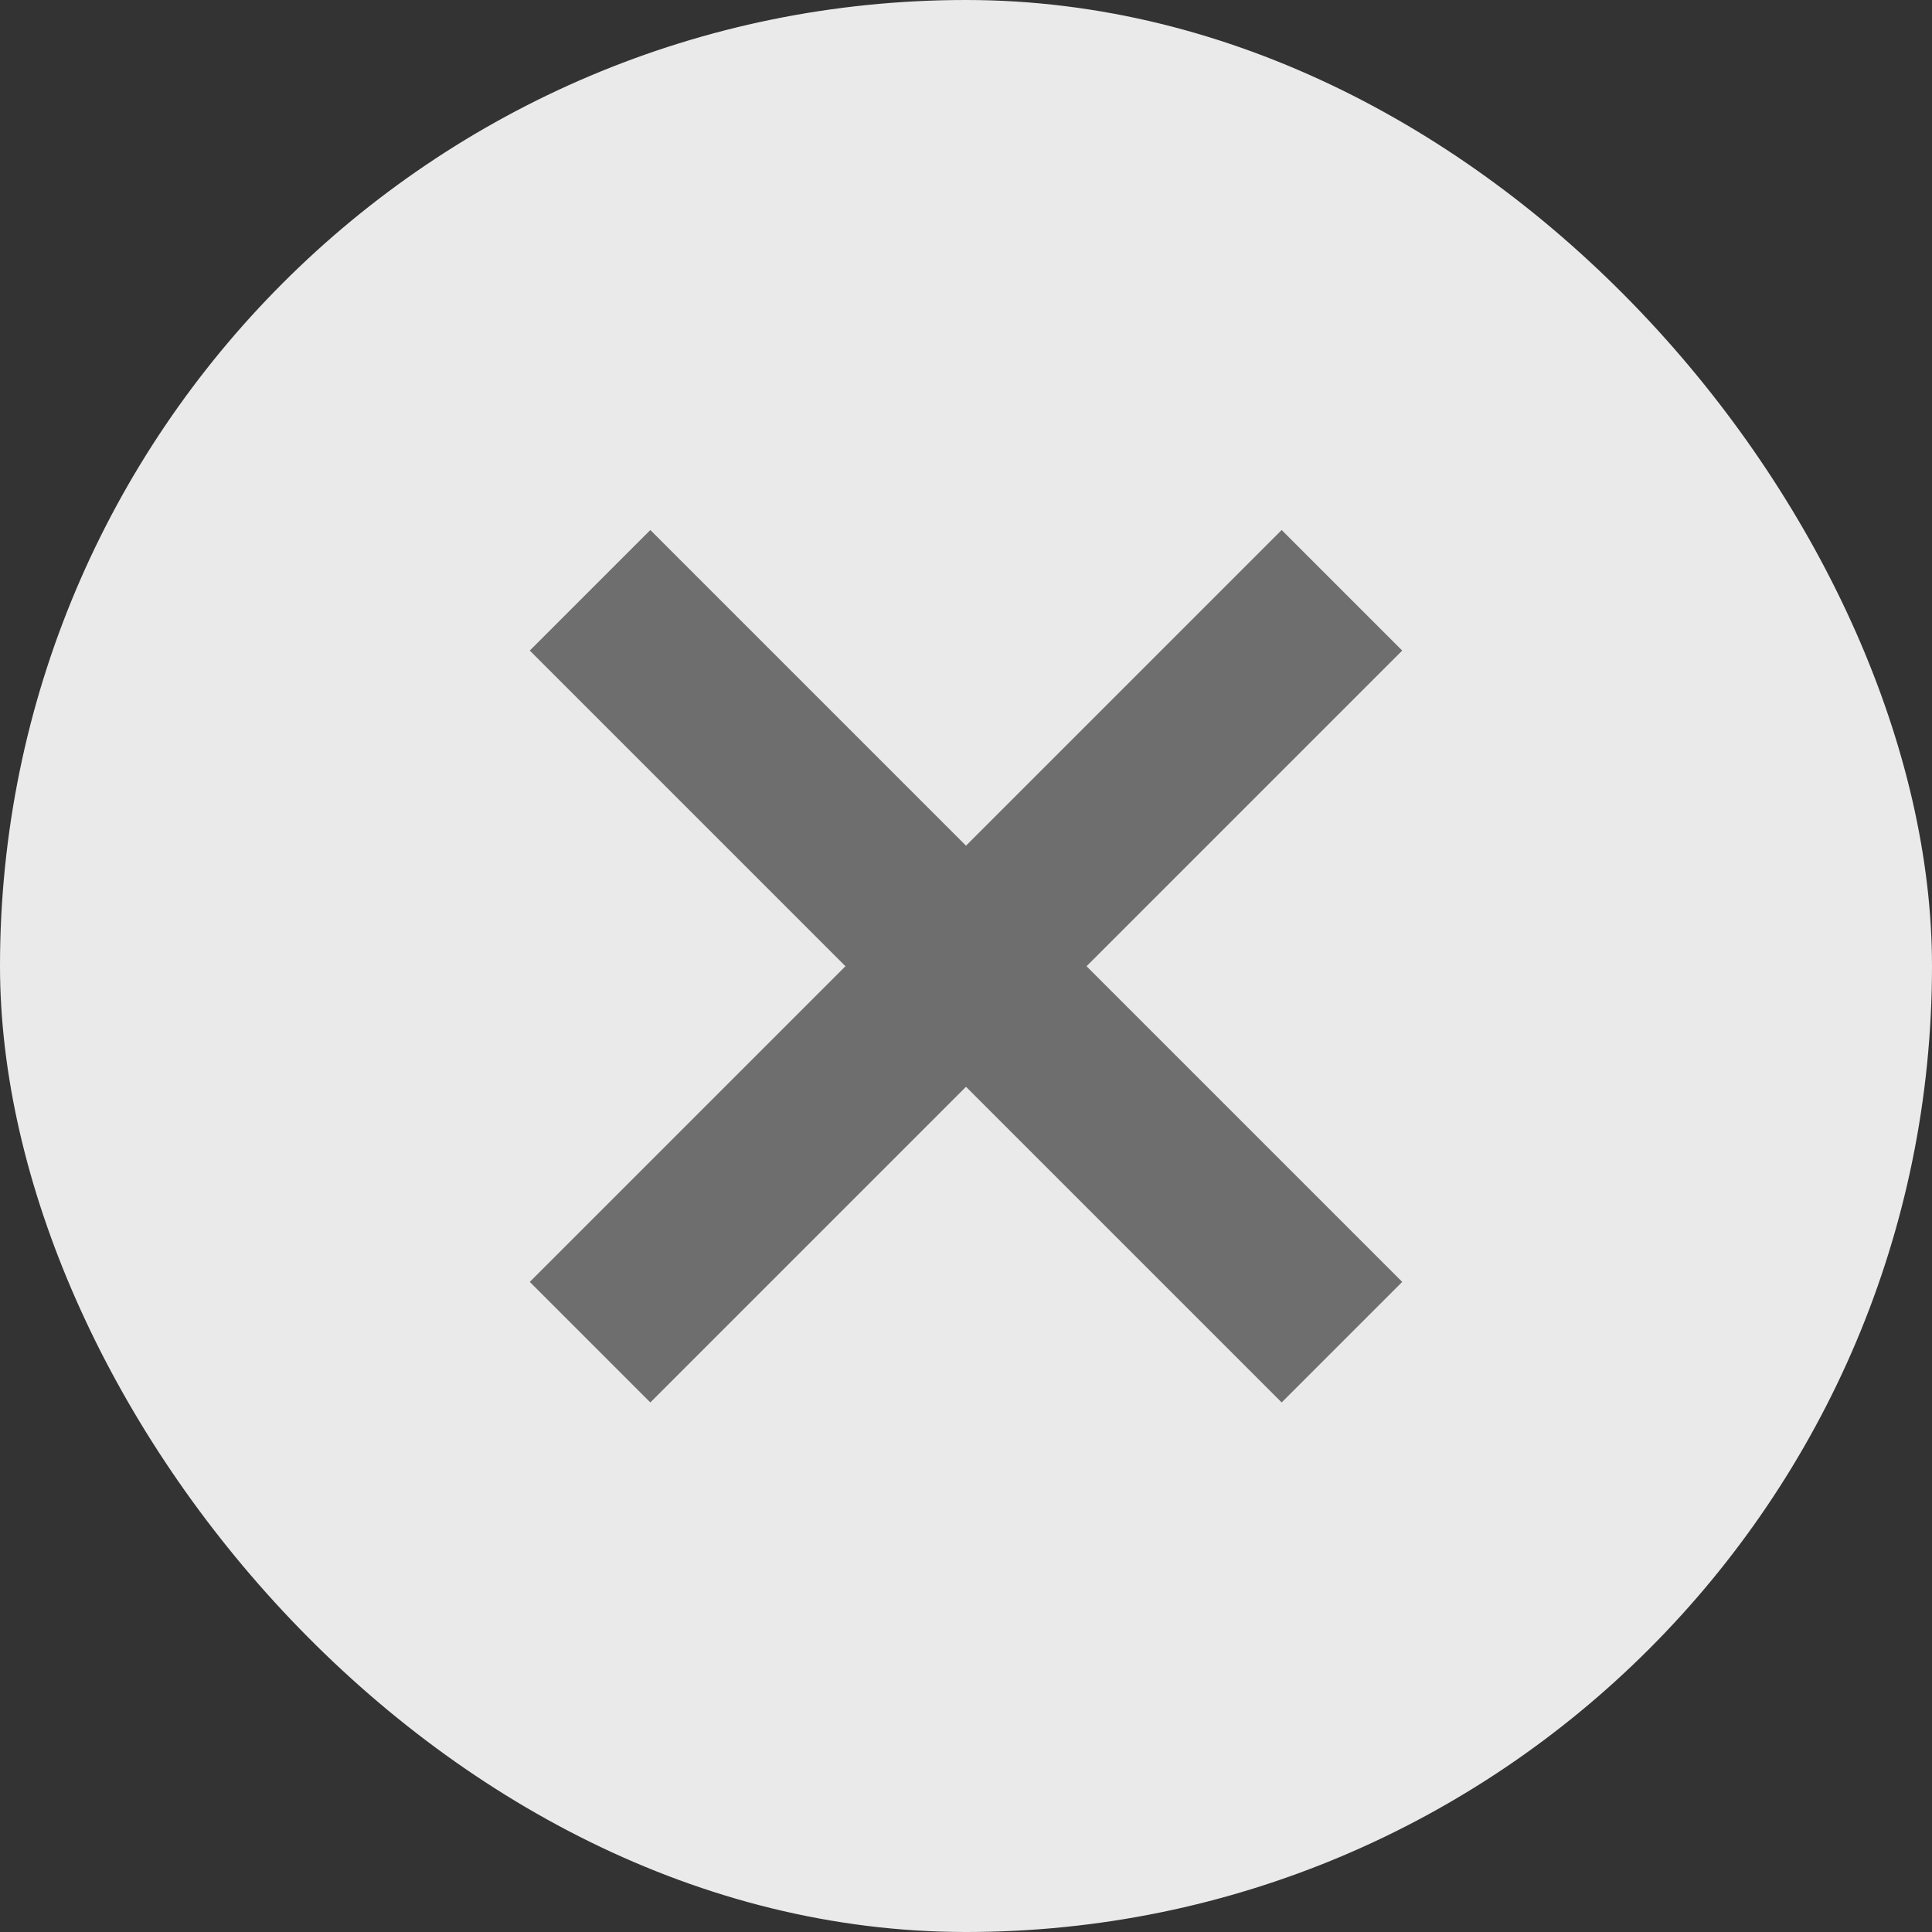
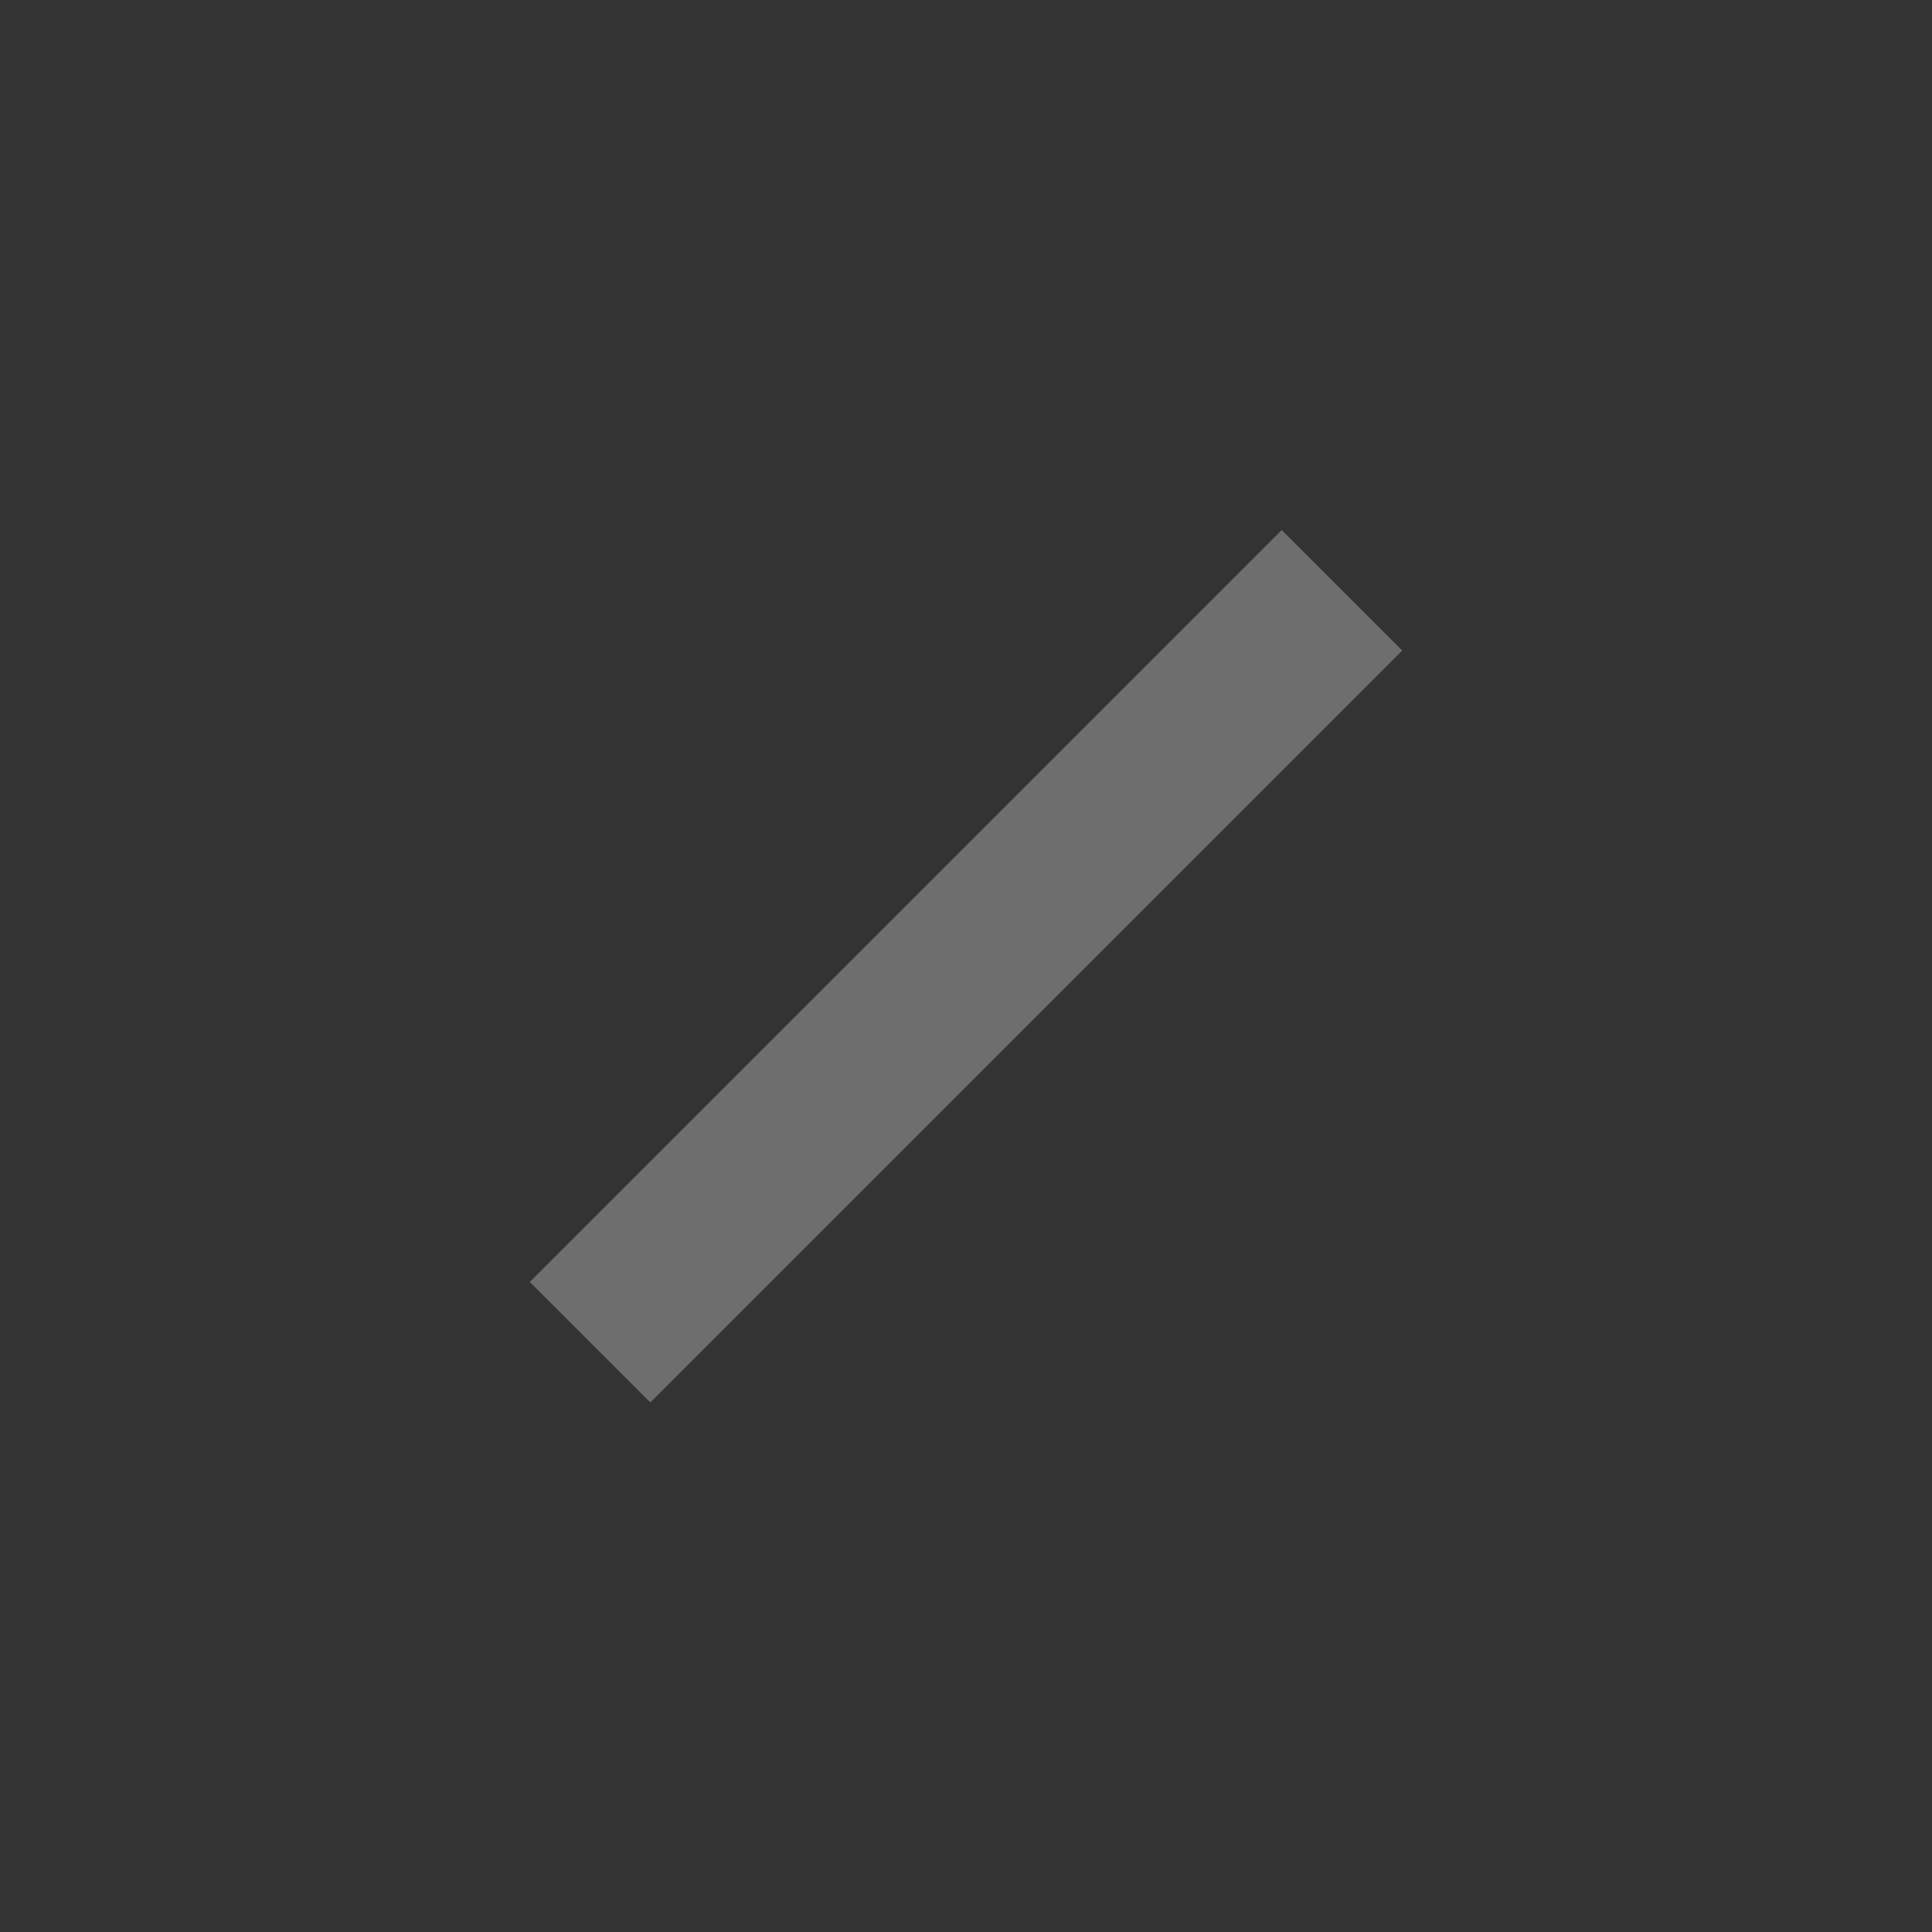
<svg xmlns="http://www.w3.org/2000/svg" width="17" height="17" viewBox="0 0 17 17">
  <rect x="0" y="0" width="17" height="17" fill="#333333" stroke="none" />
  <g id="グループ_12" data-name="グループ 12" transform="translate(-1348 -524)">
-     <rect id="長方形_93" data-name="長方形 93" width="17" height="17" rx="8.5" transform="translate(1348 524)" fill="#fff" opacity="0.896" />
    <g id="グループ_8" data-name="グループ 8" transform="translate(0 -74)">
-       <path id="パス_181" data-name="パス 181" d="M-424.863-1192.4l6.616,6.616" transform="translate(1778.055 1795.594)" fill="none" stroke="#6e6e6e" stroke-width="1.5" />
      <path id="パス_182" data-name="パス 182" d="M-418.247-1192.4l-6.616,6.616" transform="translate(1778.055 1795.594)" fill="none" stroke="#6e6e6e" stroke-width="1.5" />
    </g>
  </g>
</svg>